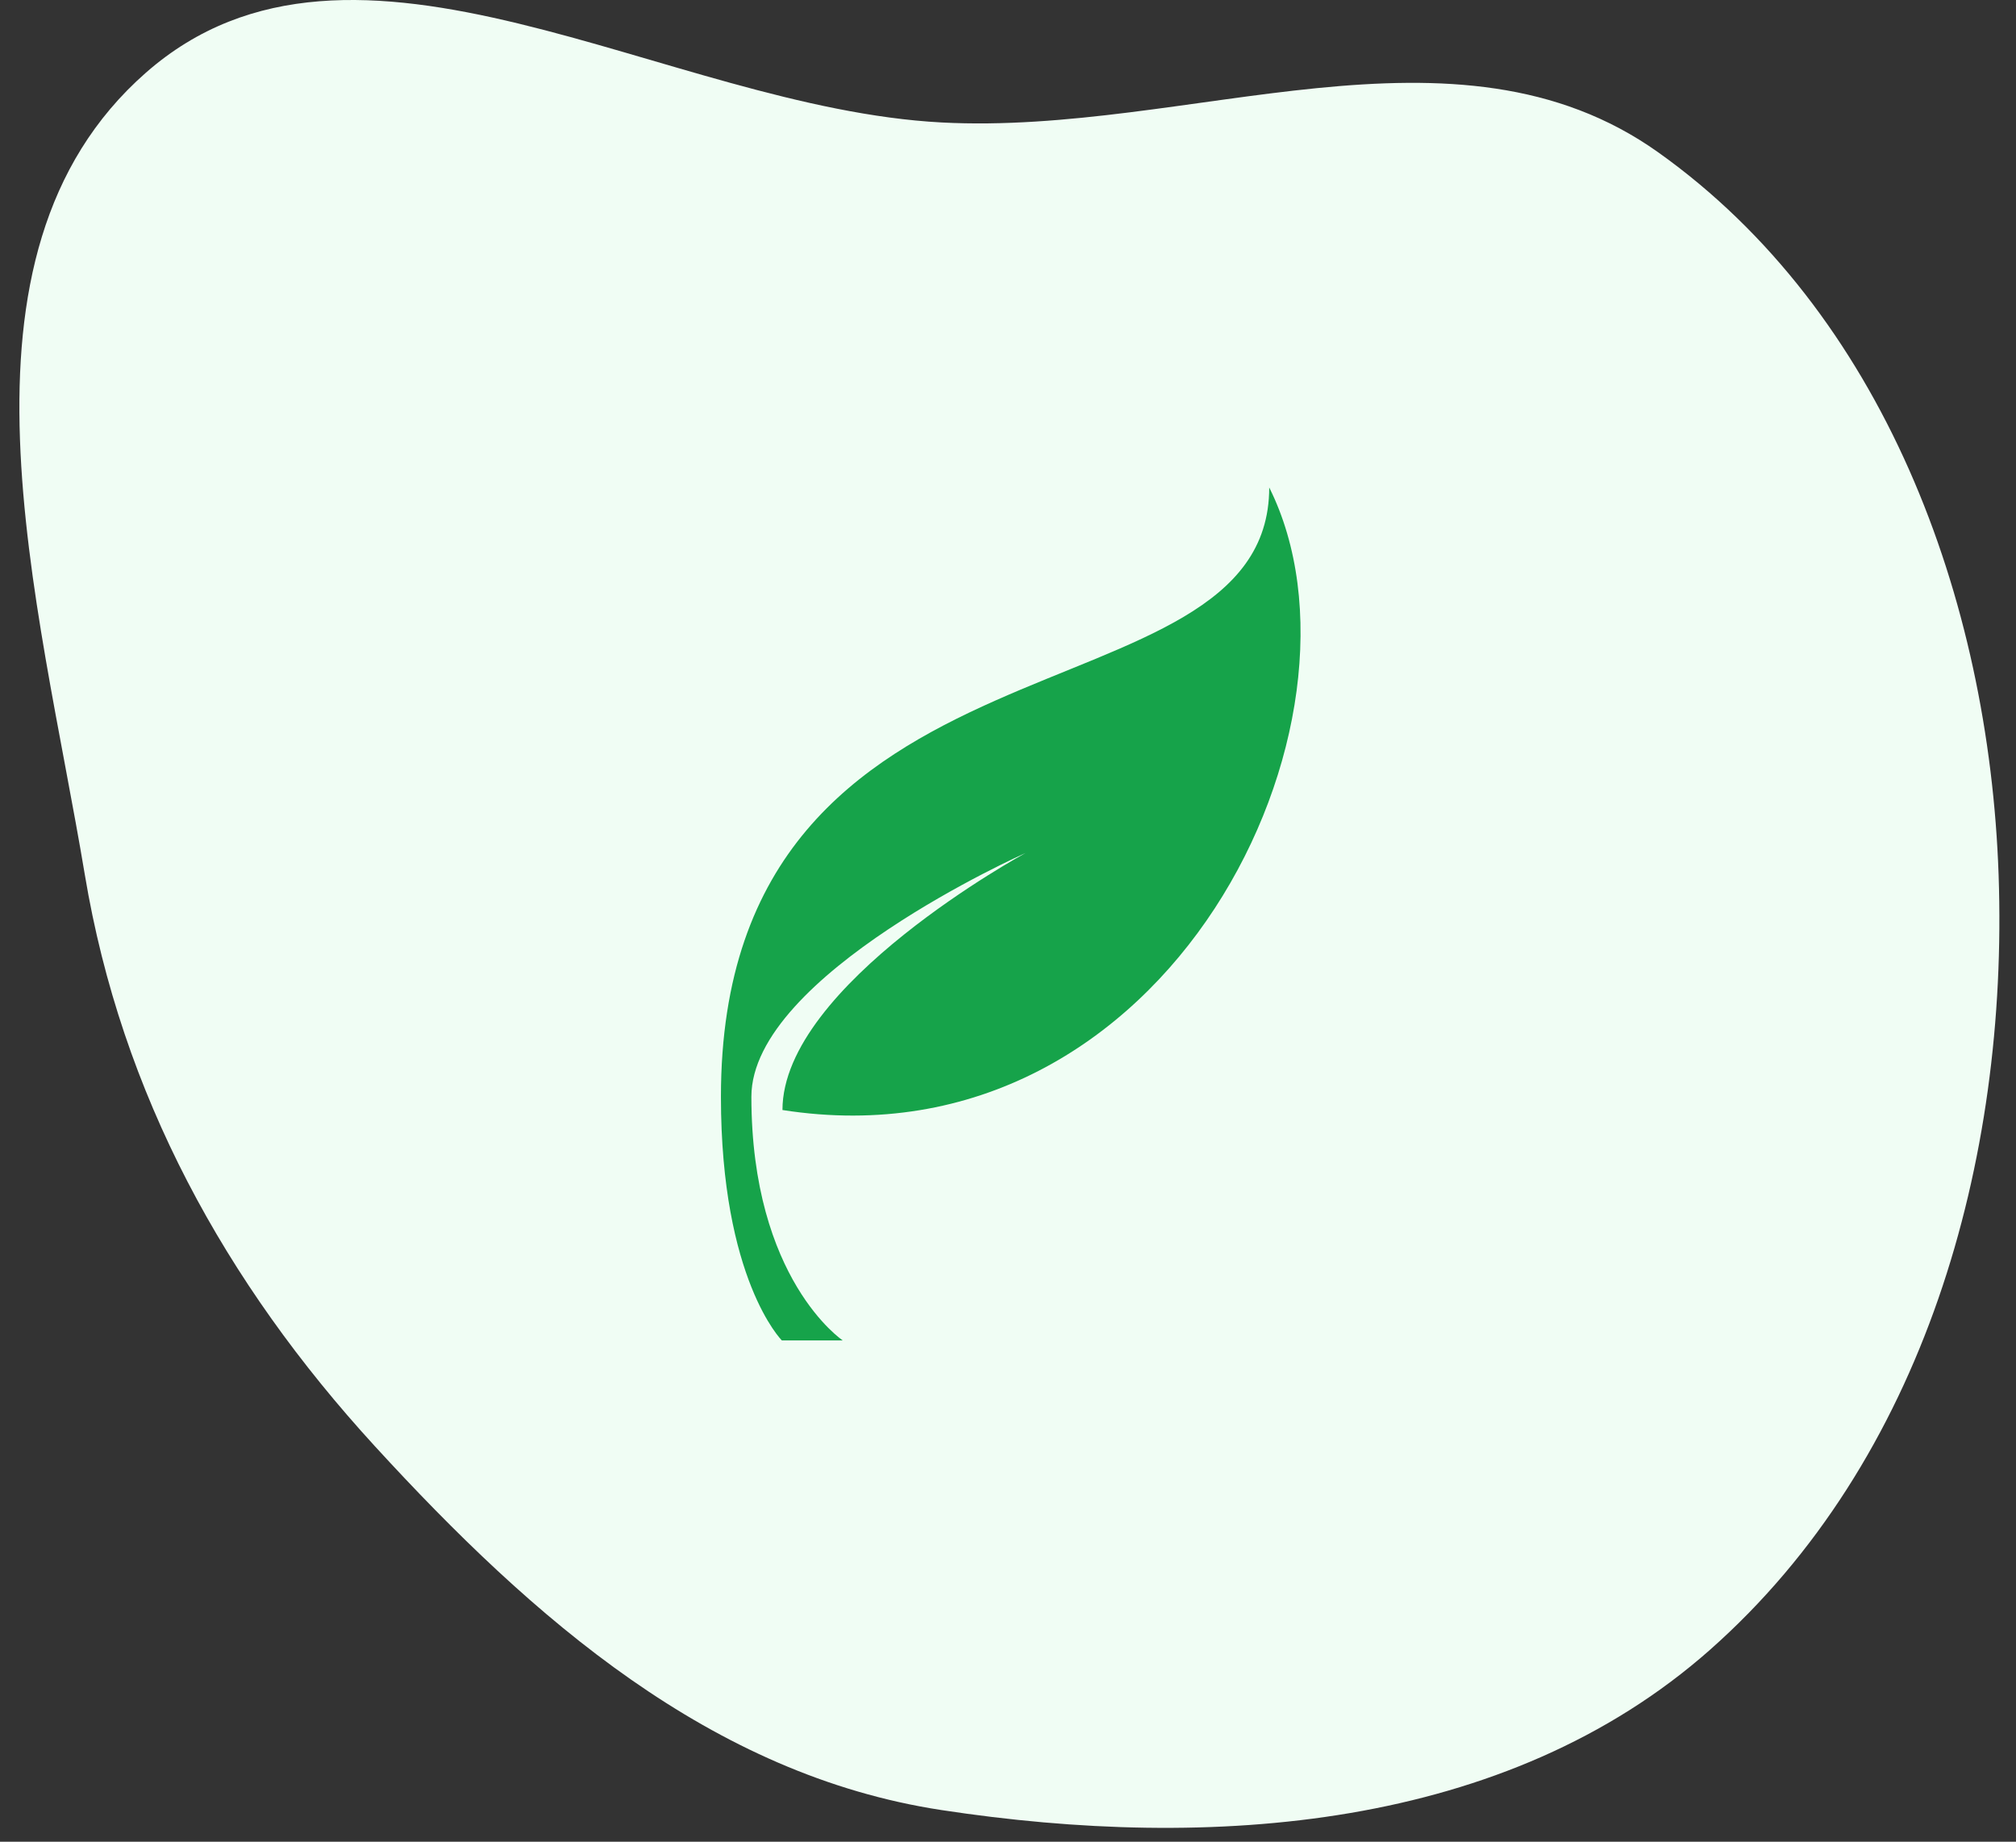
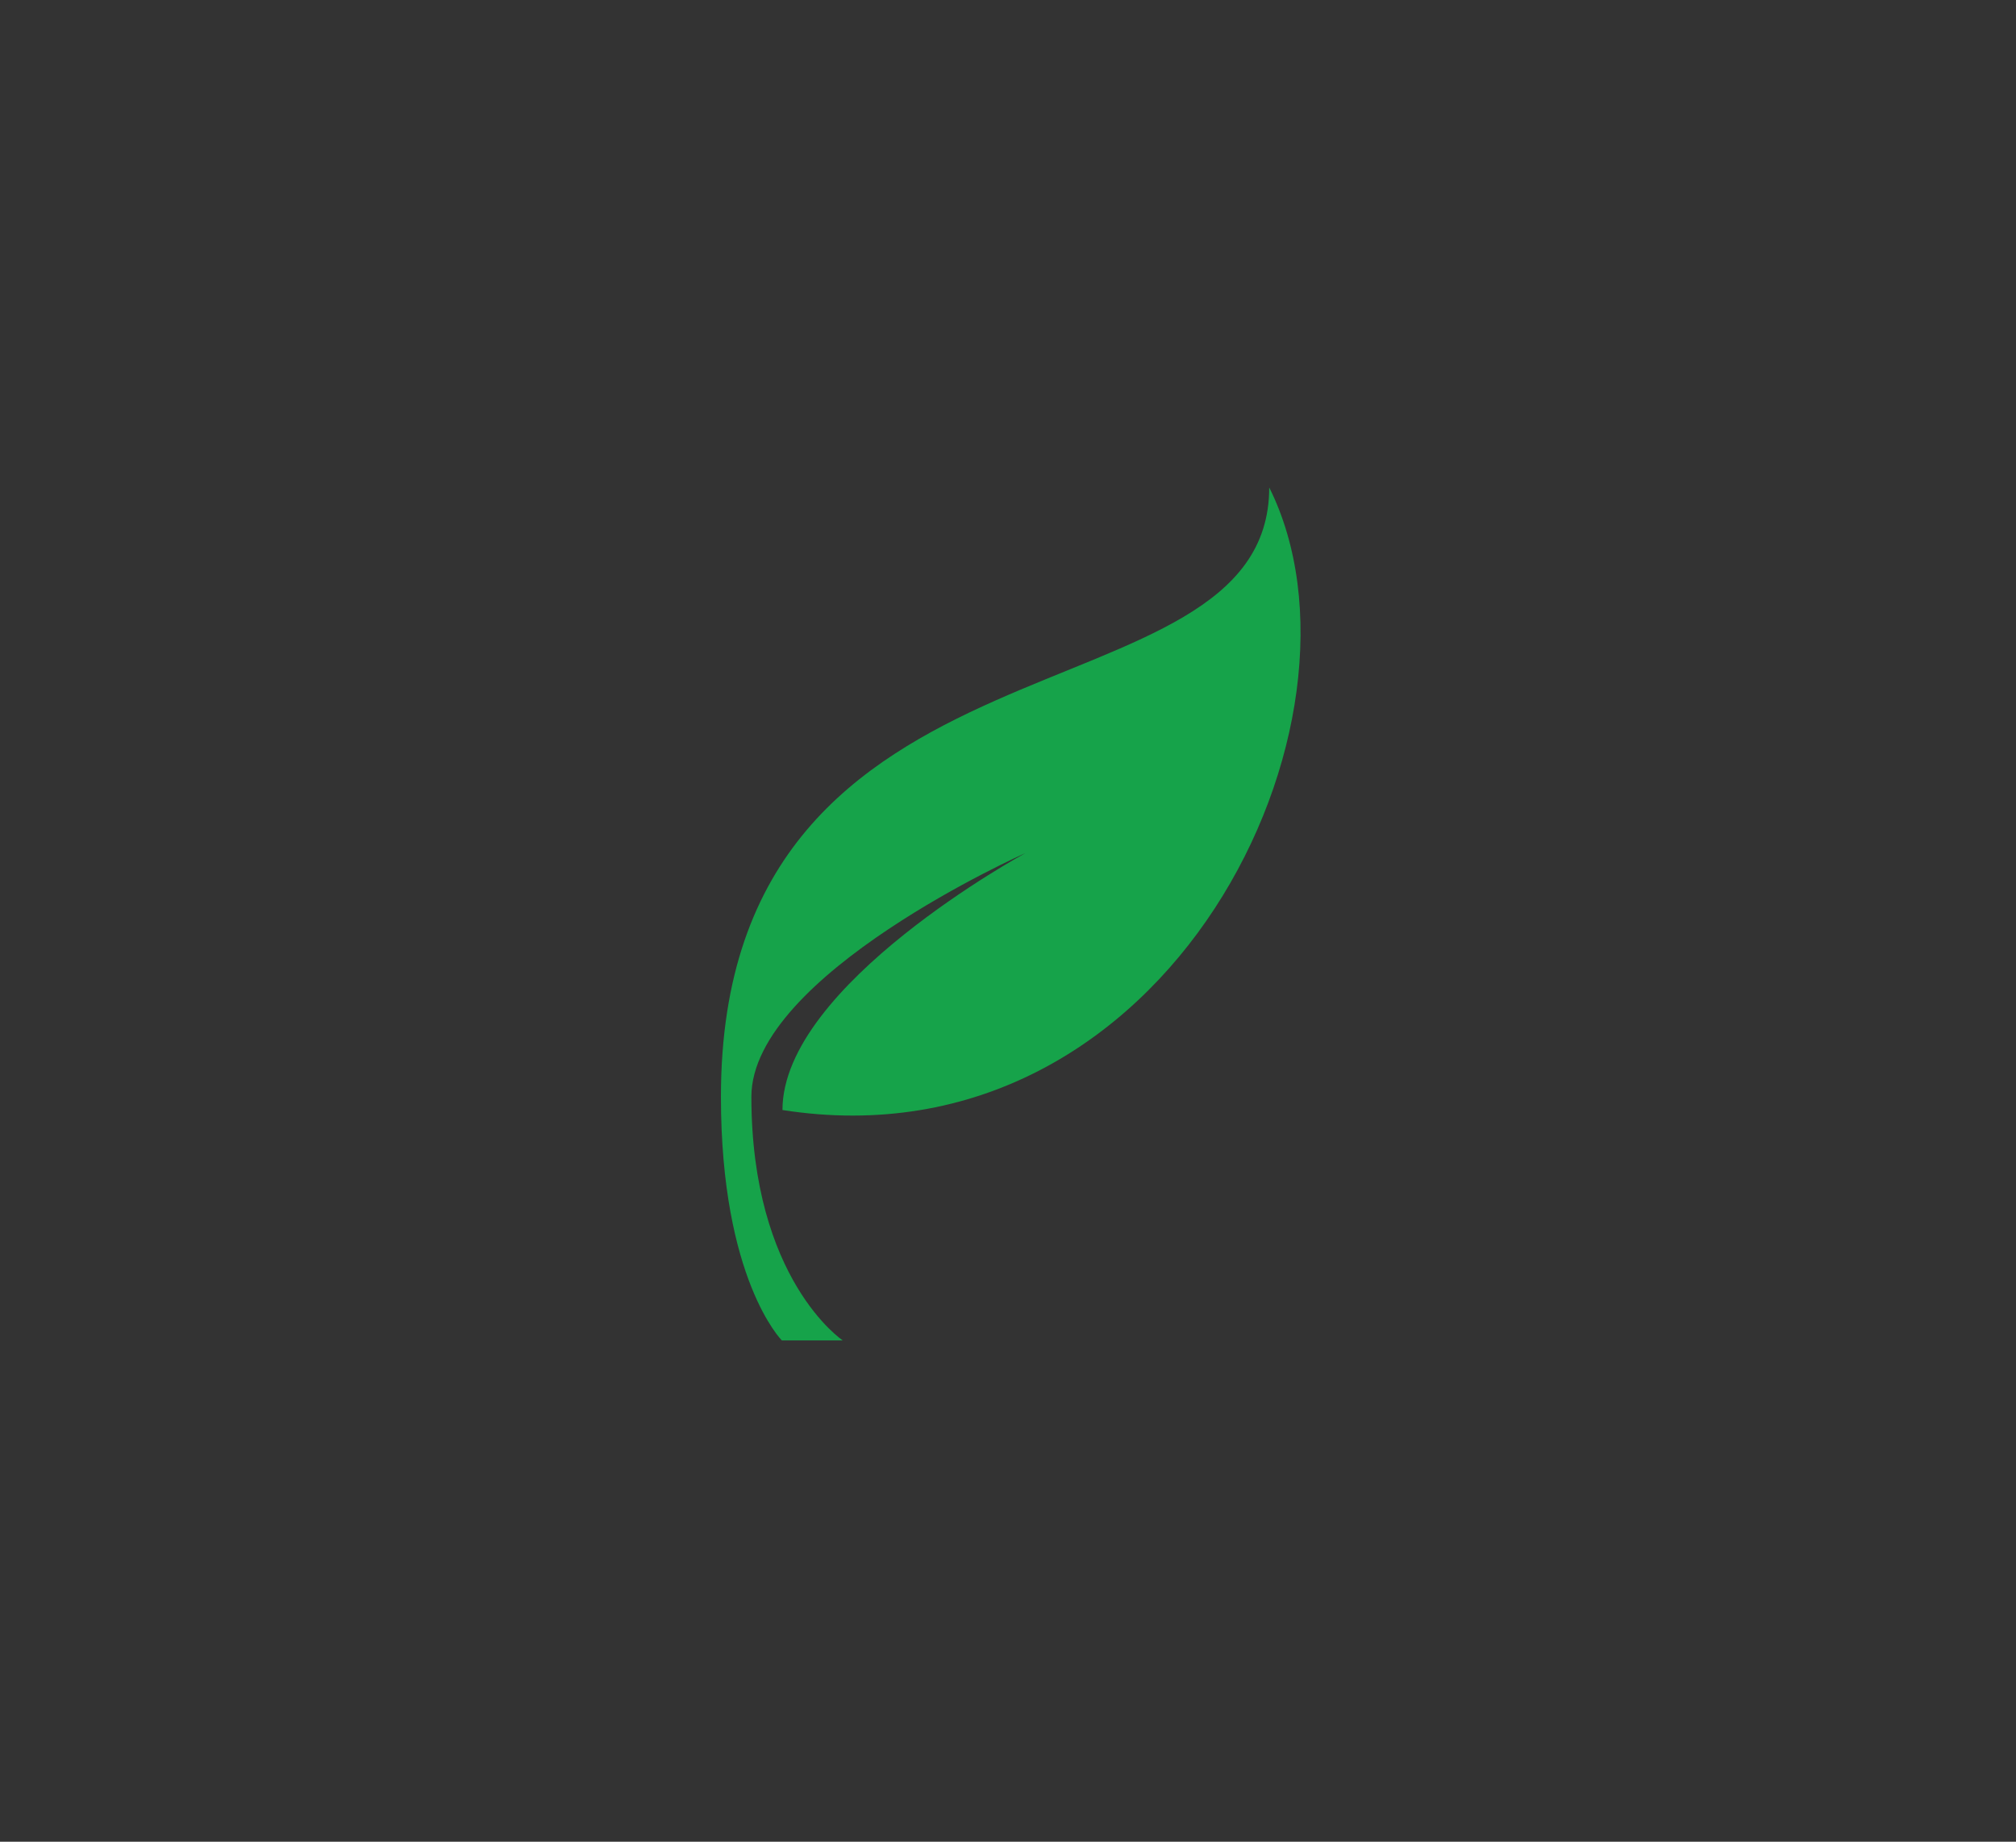
<svg xmlns="http://www.w3.org/2000/svg" width="104" height="95" viewBox="0 0 104 95" fill="none">
  <rect x="0" y="0" width="104" height="95" fill="#333333" stroke="none" />
-   <path fill-rule="evenodd" clip-rule="evenodd" d="M48.575 6.317C61.381 6.992 75.074 0.405 85.548 7.861C97.134 16.107 102.608 30.84 103.103 45.127C103.615 59.909 99.254 75.334 88.225 85.091C77.68 94.42 62.449 95.482 48.575 93.368C36.698 91.559 27.486 83.493 19.337 74.597C11.616 66.17 6.263 56.44 4.377 45.127C2.013 30.946 -3.233 13.196 7.525 3.751C18.271 -5.686 34.342 5.567 48.575 6.317Z" fill="#F0FDF4" />
  <path d="M65.476 25.143C65.476 37.714 37.191 31.428 37.191 56.571C37.191 66 40.334 69.143 40.334 69.143H43.476C43.476 69.143 38.762 66 38.762 56.571C38.762 50.286 52.905 44 52.905 44C52.905 44 40.365 50.801 40.365 57.257C60.374 60.39 71.451 37.095 65.475 25.143H65.476Z" fill="#16A34A" />
</svg>